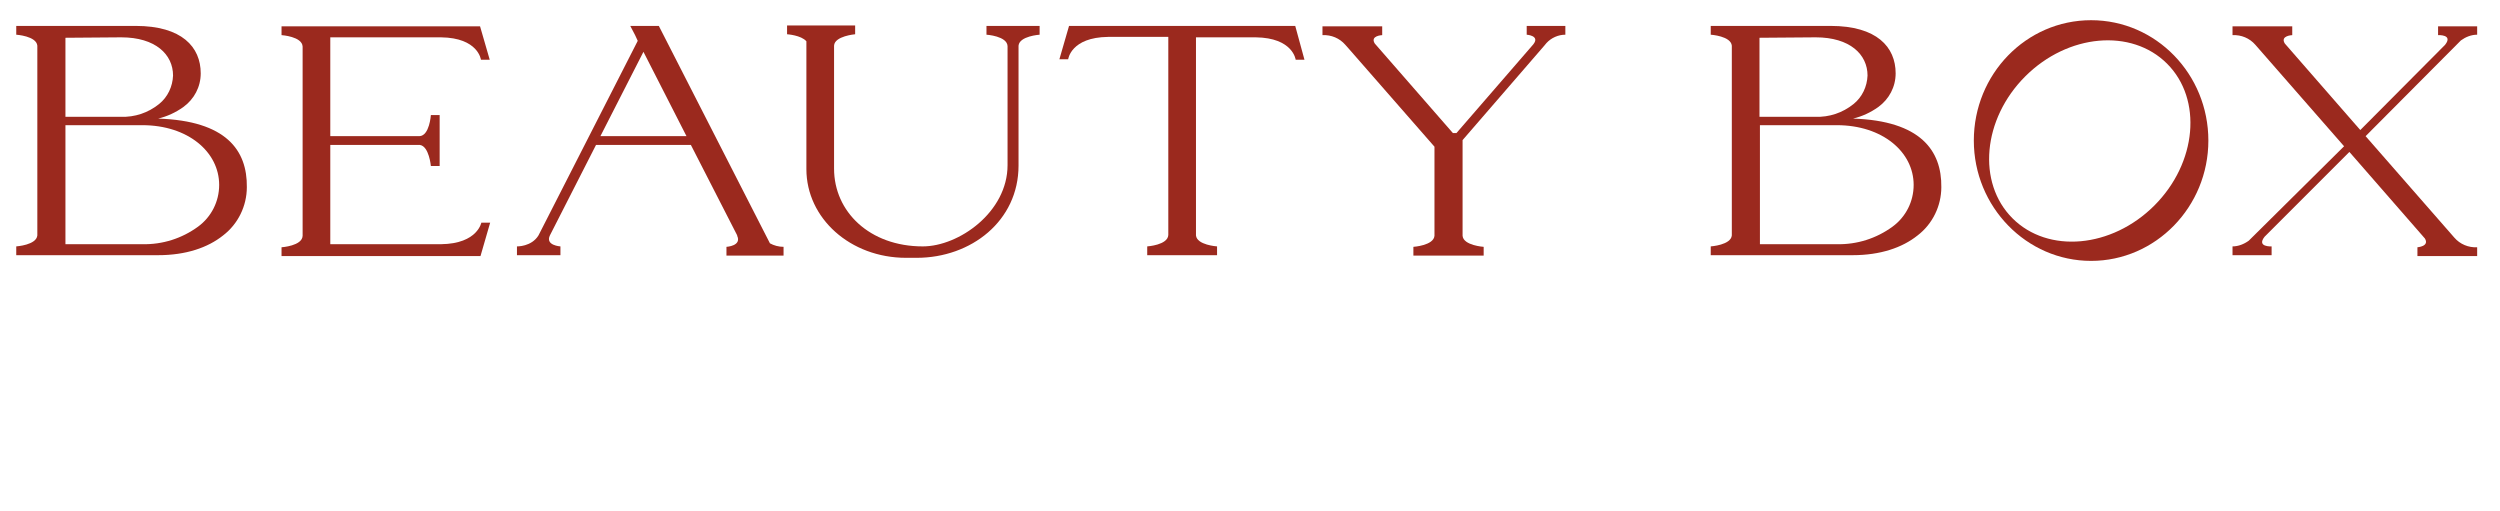
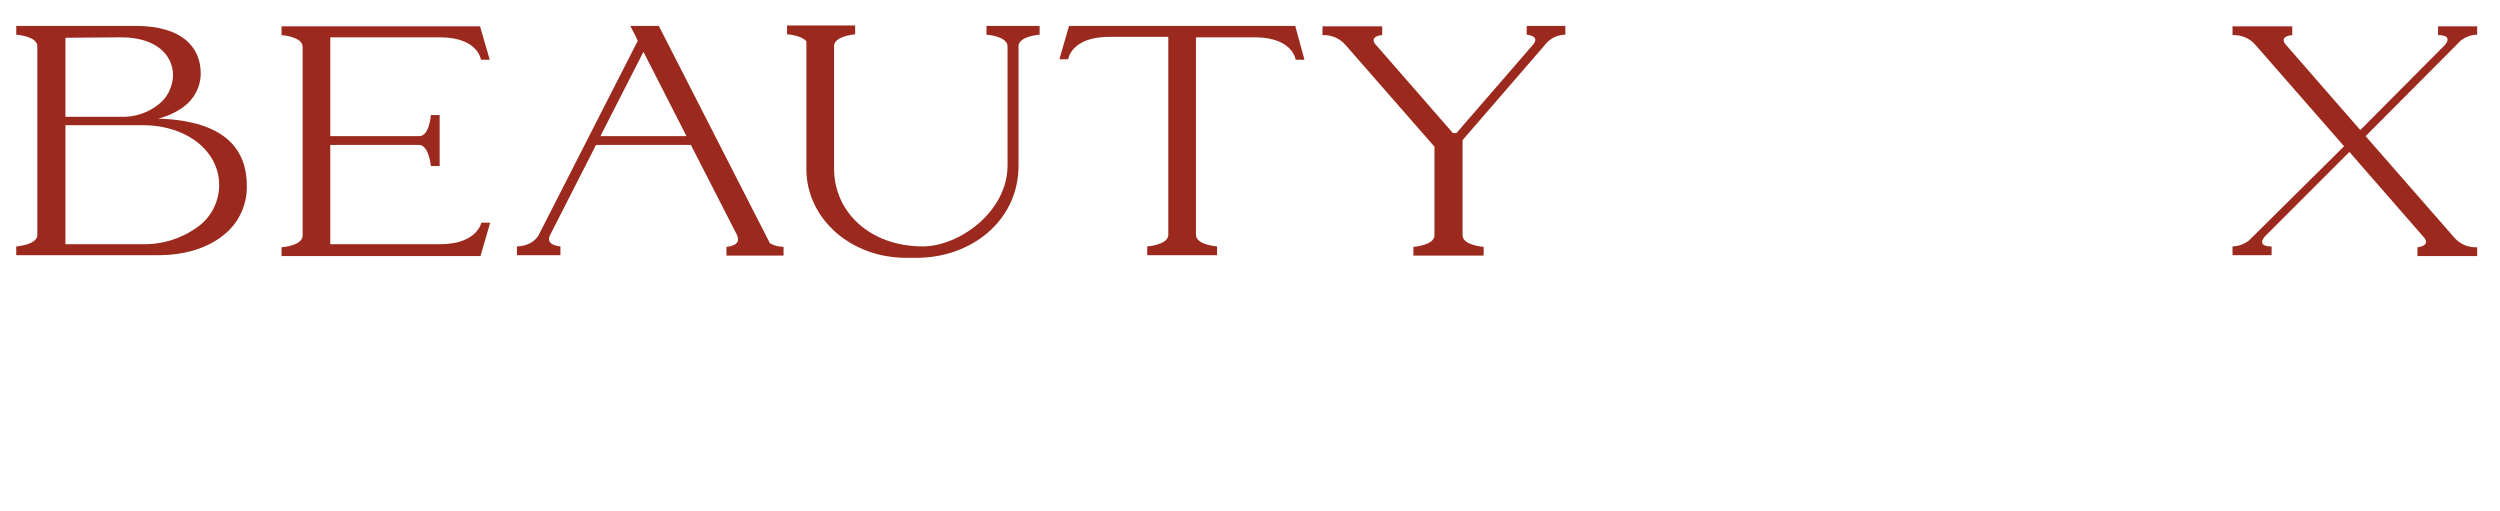
<svg xmlns="http://www.w3.org/2000/svg" id="Слой_1" x="0px" y="0px" viewBox="0 0 569.2 116.3" style="enable-background:new 0 0 569.2 116.3;" xml:space="preserve">
  <style type="text/css"> .st0{fill:#9B291E;} </style>
  <title>Логотип (все версии)</title>
-   <path class="st0" d="M476.1,4.6c-14.8,0-26.7,12.3-26.7,27.4s12,27.4,26.7,27.4s26.7-12.3,26.7-27.4S490.9,4.6,476.1,4.6z M490.5,46.8c-9.7,9.7-24.2,11-32.3,2.9s-6.8-22.6,2.9-32.3s24.2-11,32.3-2.9S500.2,37.1,490.5,46.8L490.5,46.8z" />
  <path class="st0" d="M294.9,5.9h-51.5l-2.2,7.6h2c0,0,0.6-5,9.1-5.1H266v45.1c-0.1,2.3-4.8,2.6-4.8,2.6v2h15.9v-2 c0,0-4.6-0.3-4.8-2.5V8.5h13.6c8.5,0.1,9.1,5.1,9.1,5.1h2L294.9,5.9z" />
  <path class="st0" d="M36,27c2.1-0.5,4-1.4,5.7-2.6c2.5-1.8,4-4.6,4-7.7c0-6-4.3-10.8-14.8-10.8H3.7v2c0,0,4.6,0.3,4.8,2.5v43.2 c-0.2,2.2-4.8,2.5-4.8,2.5v2h32.3c6.3,0,11.3-1.7,14.8-4.5c3.4-2.6,5.4-6.7,5.4-11C56.3,34.2,51.5,27.5,36,27z M27.6,8.5 c7.8,0,11.8,3.9,11.8,8.7c-0.1,2.5-1.2,4.9-3.2,6.5c-2.5,2-5.5,3-8.7,2.9H14.9v-18L27.6,8.5z M45.1,51.6c-3.7,2.7-8.1,4.1-12.7,4 H14.9V28.5h17.5c10.4,0,17.5,6.1,17.5,13.6C49.9,45.9,48.1,49.4,45.1,51.6L45.1,51.6z" />
-   <path class="st0" d="M421.9,27c2.1-0.5,4-1.4,5.7-2.6c2.5-1.8,4-4.6,4-7.7c0-6-4.3-10.8-14.8-10.8h-27.3v2c0,0,4.6,0.3,4.8,2.5v43.2 c-0.2,2.2-4.8,2.5-4.8,2.5v2h32.3c6.3,0,11.3-1.7,14.8-4.5c3.4-2.6,5.4-6.7,5.4-11C442.1,34.3,437.3,27.5,421.9,27z M413.4,8.5 c7.8,0,11.8,3.9,11.8,8.7c-0.1,2.5-1.2,4.9-3.2,6.5c-2.5,2-5.5,3-8.7,2.9h-12.7v-18L413.4,8.5z M430.9,51.6c-3.7,2.7-8.1,4.1-12.7,4 h-17.5V28.5h17.5c10.4,0,17.5,6.1,17.5,13.6C435.7,45.9,433.9,49.4,430.9,51.6z" />
  <path class="st0" d="M100.4,55.6H75.2V33h20.4c2.1,0.3,2.5,4.8,2.5,4.8h2V31l0,0v-4.8h-2c0,0-0.3,4.7-2.6,4.8H75.2V8.5h25.2 c8.5,0.1,9.1,5.1,9.1,5.1h2l-2.2-7.6H64.1v2c0,0,4.7,0.3,4.8,2.6v43.1c-0.1,2.3-4.8,2.6-4.8,2.6v2h10.1l0,0h35.2l2.2-7.6h-2 C109.6,50.5,108.9,55.5,100.4,55.6z" />
  <path class="st0" d="M178.4,56.2c-1.1,0-2.2-0.3-3.1-0.8L150,5.9h-6.5l1.1,2.1l0.6,1.3l-22.6,44.3c-1.6,2.6-4.9,2.5-4.9,2.5v2h9.9 v-2c0,0-3.5-0.2-2.4-2.5L135.7,33h21.6l10.6,20.7l-0.1-0.1c1.2,2.4-2.4,2.6-2.4,2.6v2h13L178.4,56.2z M136.7,31l9.8-19.2l9.8,19.2 H136.7z" />
  <path class="st0" d="M231.9,5.9h-7.3v2c0,0,4.7,0.3,4.8,2.6l0,0v27.1c0,10.7-11.1,18.5-19.3,18.5c-12.1,0-20.2-7.9-20.2-17.7v-28 c0.1-2.2,4.8-2.6,4.8-2.6v-2h-15.5v2c0,0,3.2,0.2,4.4,1.6v29.1c0,11.2,10,20.2,22.7,20.2h2.4c12.4,0,23.2-8.4,23.2-21V10.4 c0.2-2.2,4.8-2.5,4.8-2.5v-2L231.9,5.9z" />
  <path class="st0" d="M355.5,5.9h-7.9v2c0,0,3.1,0.2,1.5,2.2l0,0l-17.5,20.2h-0.8L313,9.9c-1.1-1.8,1.7-1.9,1.7-1.9v-2h-13.6v2 c2-0.1,3.9,0.7,5.2,2.2l0.8,0.9l0,0l19.5,22.3v20.3c-0.2,2.2-4.8,2.5-4.8,2.5v2h16v-2c0,0-4.6-0.3-4.8-2.5V31.9l18.6-21.5l0,0 l0.5-0.6c1.1-1.2,2.7-1.9,4.3-1.9v-2L355.5,5.9z" />
  <path class="st0" d="M560.3,9.2c1.1-0.8,2.4-1.3,3.7-1.3V6h-8.9v2c0,0,3.5-0.2,1.6,2.2l0,0l-19.3,19.4l-0.1-0.1l-1.4-1.6l0,0l0,0 l-15.7-18c-1.1-1.8,1.7-1.9,1.7-1.9v-2h-13.6v2c2-0.1,3.9,0.7,5.2,2.2l20.2,23.1l0,0L512,54.8c-1.1,0.8-2.4,1.3-3.7,1.3v2h8.9v-2 c0,0-3.5,0.2-1.6-2.2l0,0l19.3-19.3l0.1,0.1l1.4,1.6l0,0l0,0l15.7,18c1.1,1.8-1.7,2-1.7,2v2h13.6v-2c-2,0.1-3.9-0.7-5.2-2.2 L538.6,31l0,0L560.3,9.2z" />
</svg>